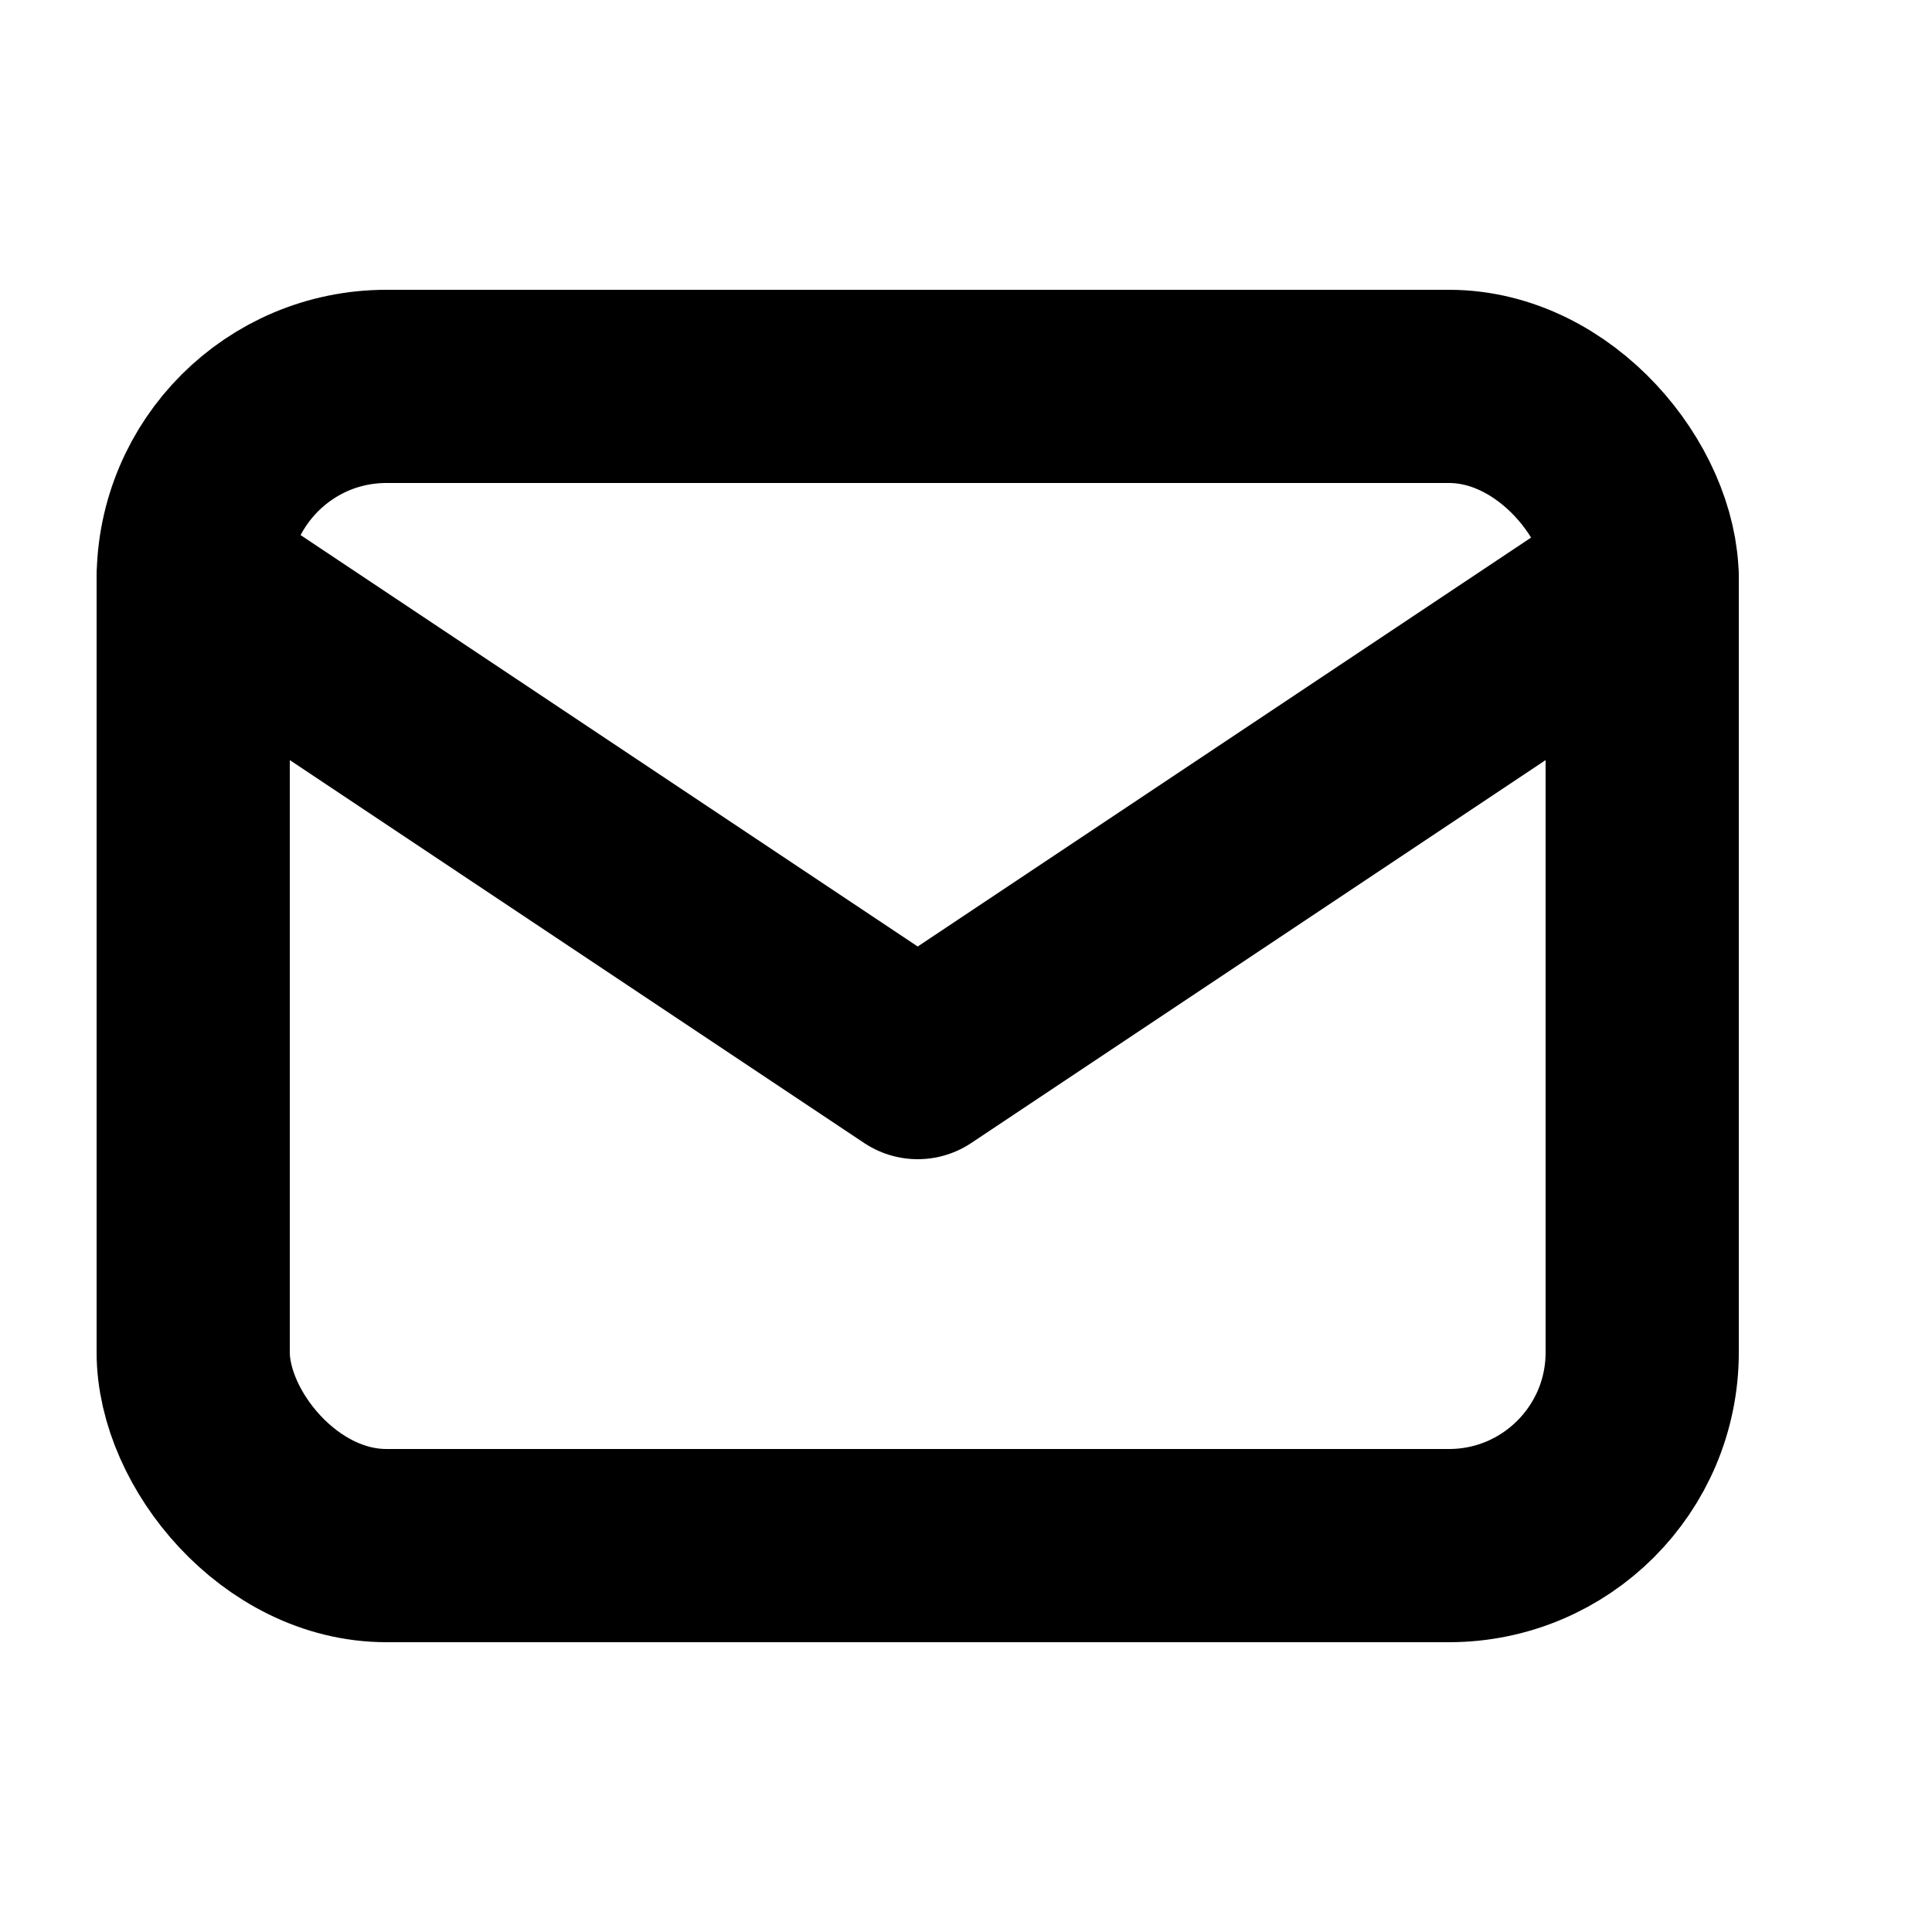
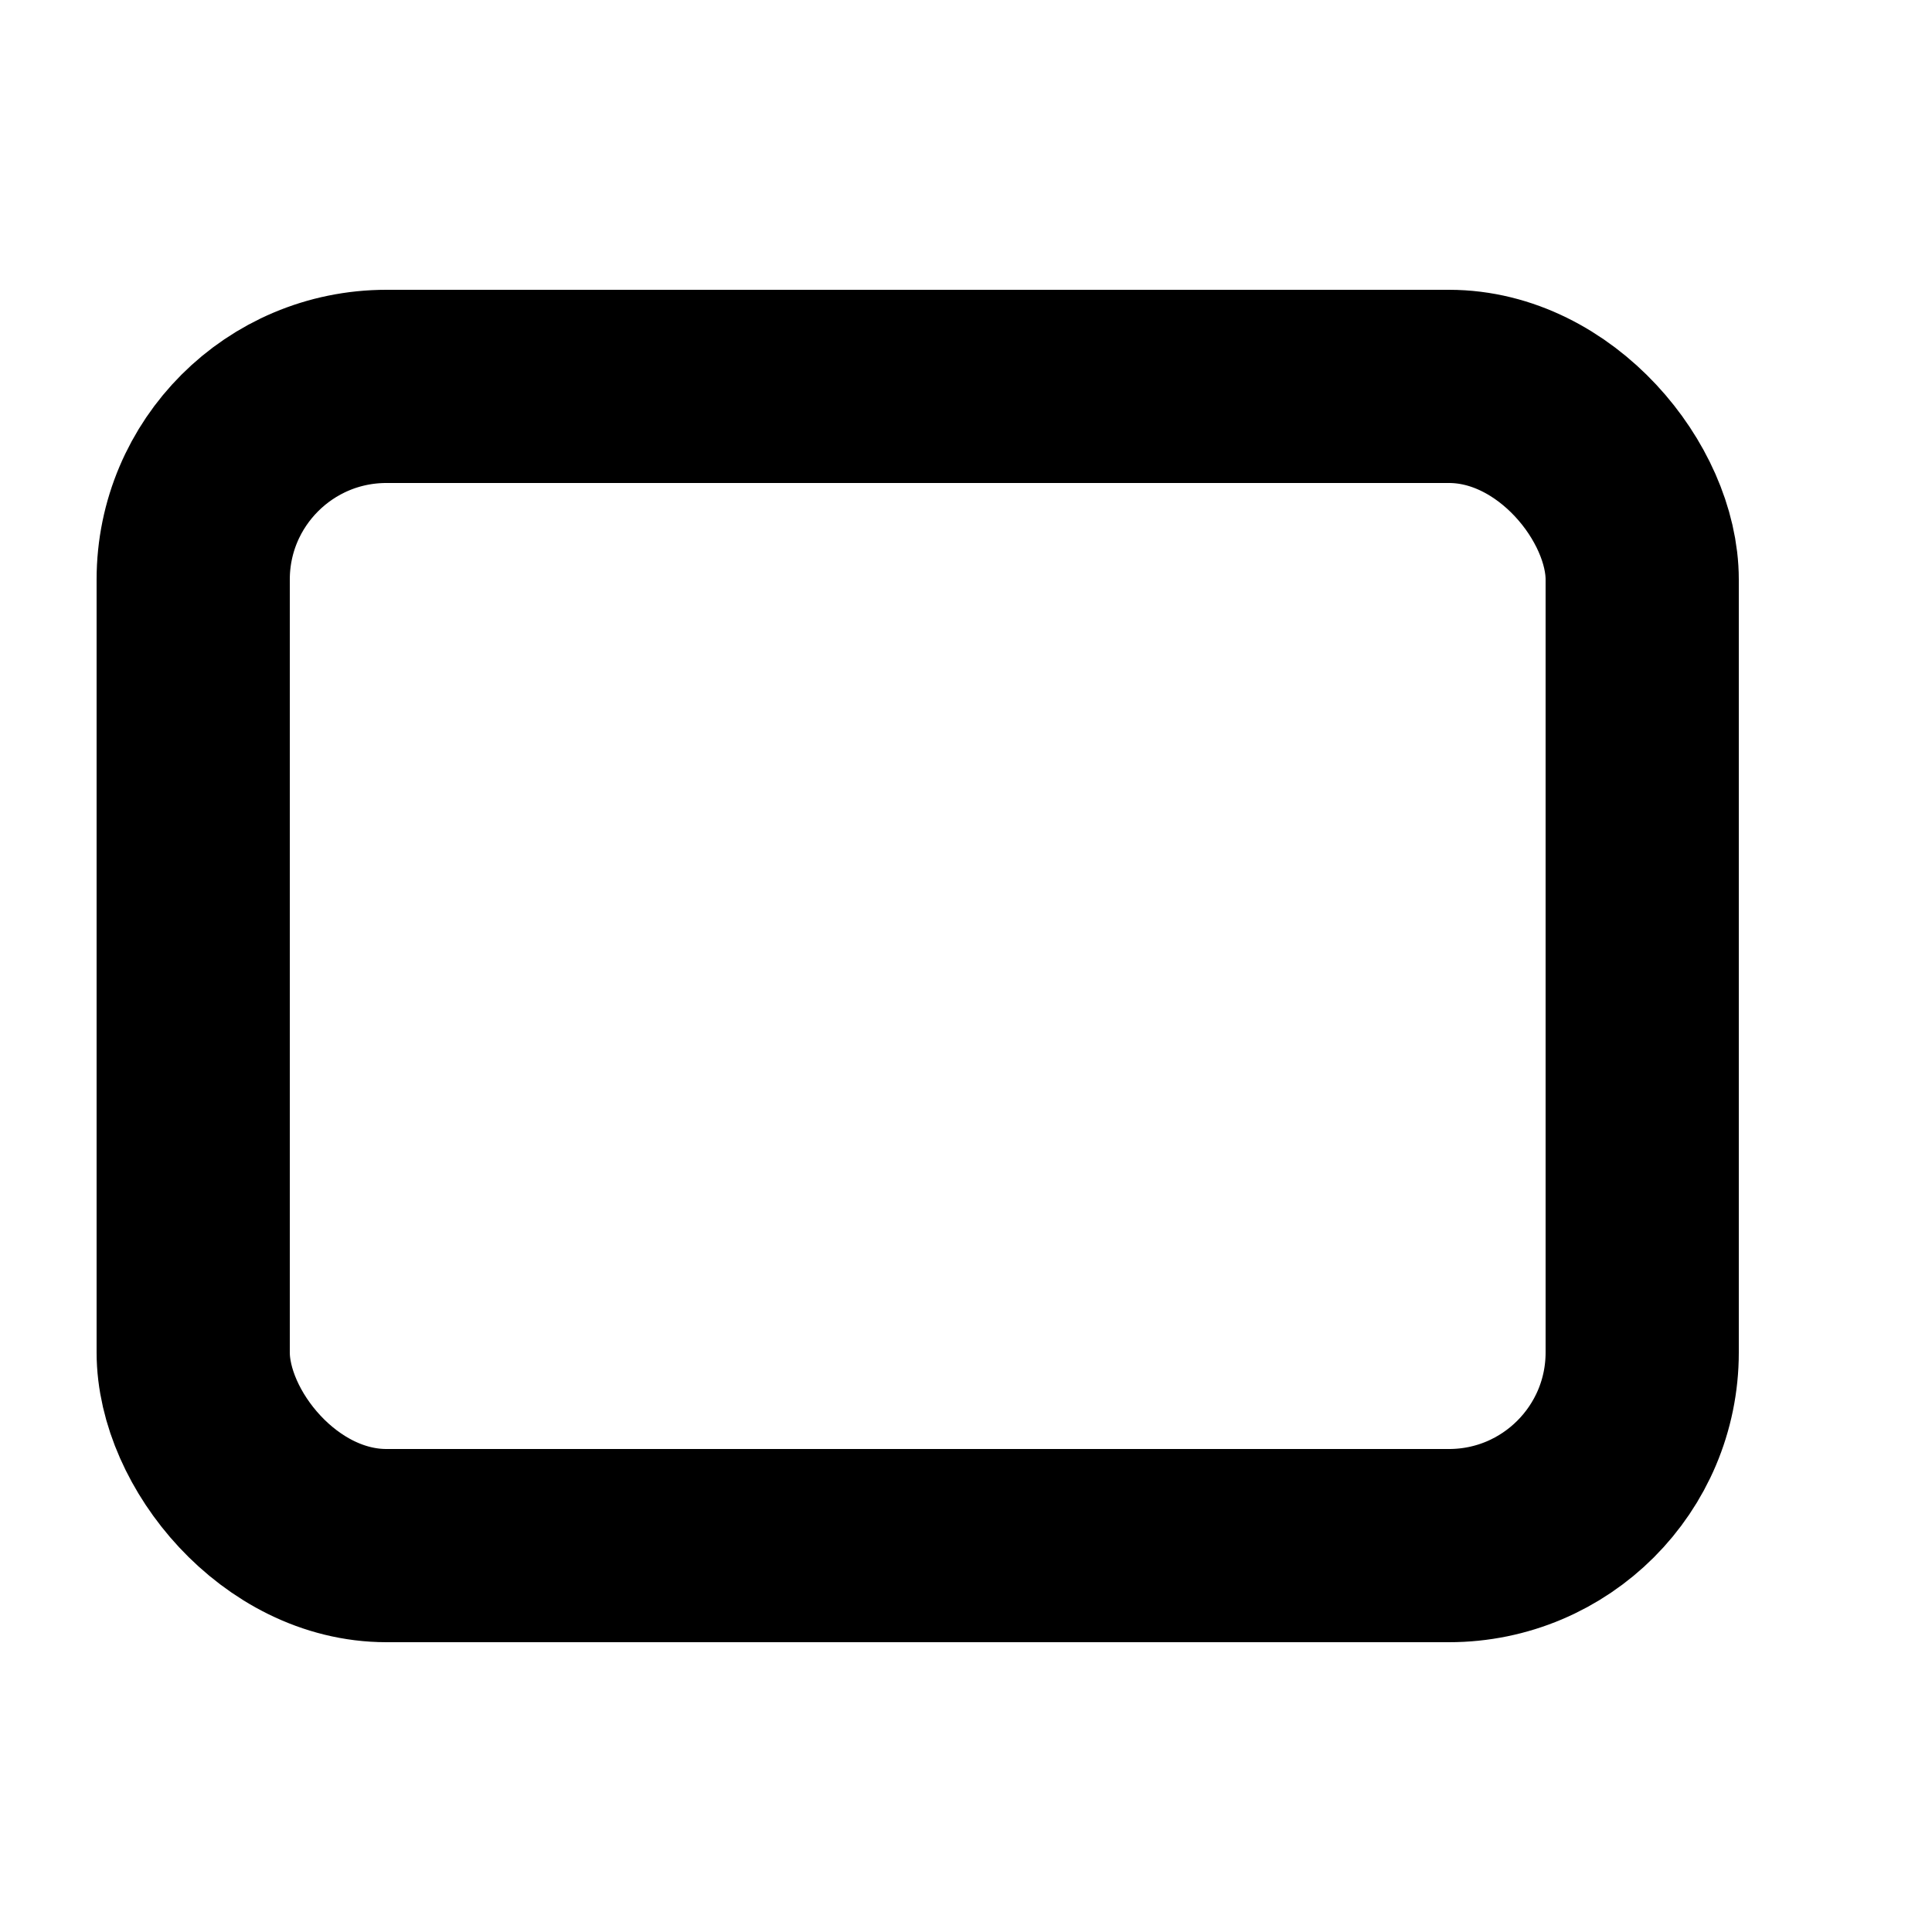
<svg xmlns="http://www.w3.org/2000/svg" width="20px" height="20px" viewBox="0 0 20 20" version="1.1">
  <title>tabler-icon-mail (3)</title>
  <defs>
    <filter color-interpolation-filters="auto" id="filter-1">
      <feColorMatrix in="SourceGraphic" type="matrix" values="0 0 0 0 1 0 0 0 0 1 0 0 0 0 1 0 0 0 1 0" />
    </filter>
  </defs>
  <g id="null" stroke="none" stroke-width="1" fill="none" fill-rule="evenodd">
    <g id="stock-page-9" transform="translate(-302, -1851)">
      <g id="tabler-icon-mail-(3)" transform="translate(302, 1844)" filter="url(#filter-1)">
        <g transform="translate(0, 7)">
          <polygon id="Path" points="0 0 20 0 20 20 0 20" />
          <rect id="Rectangle" stroke="#000000" stroke-width="2" stroke-linecap="round" stroke-linejoin="round" x="2" y="4" width="15" height="12" rx="2" />
-           <polyline id="Path" stroke="#000000" stroke-width="2" stroke-linecap="round" stroke-linejoin="round" points="2 6 9.5 11 17 6" />
        </g>
      </g>
    </g>
  </g>
</svg>